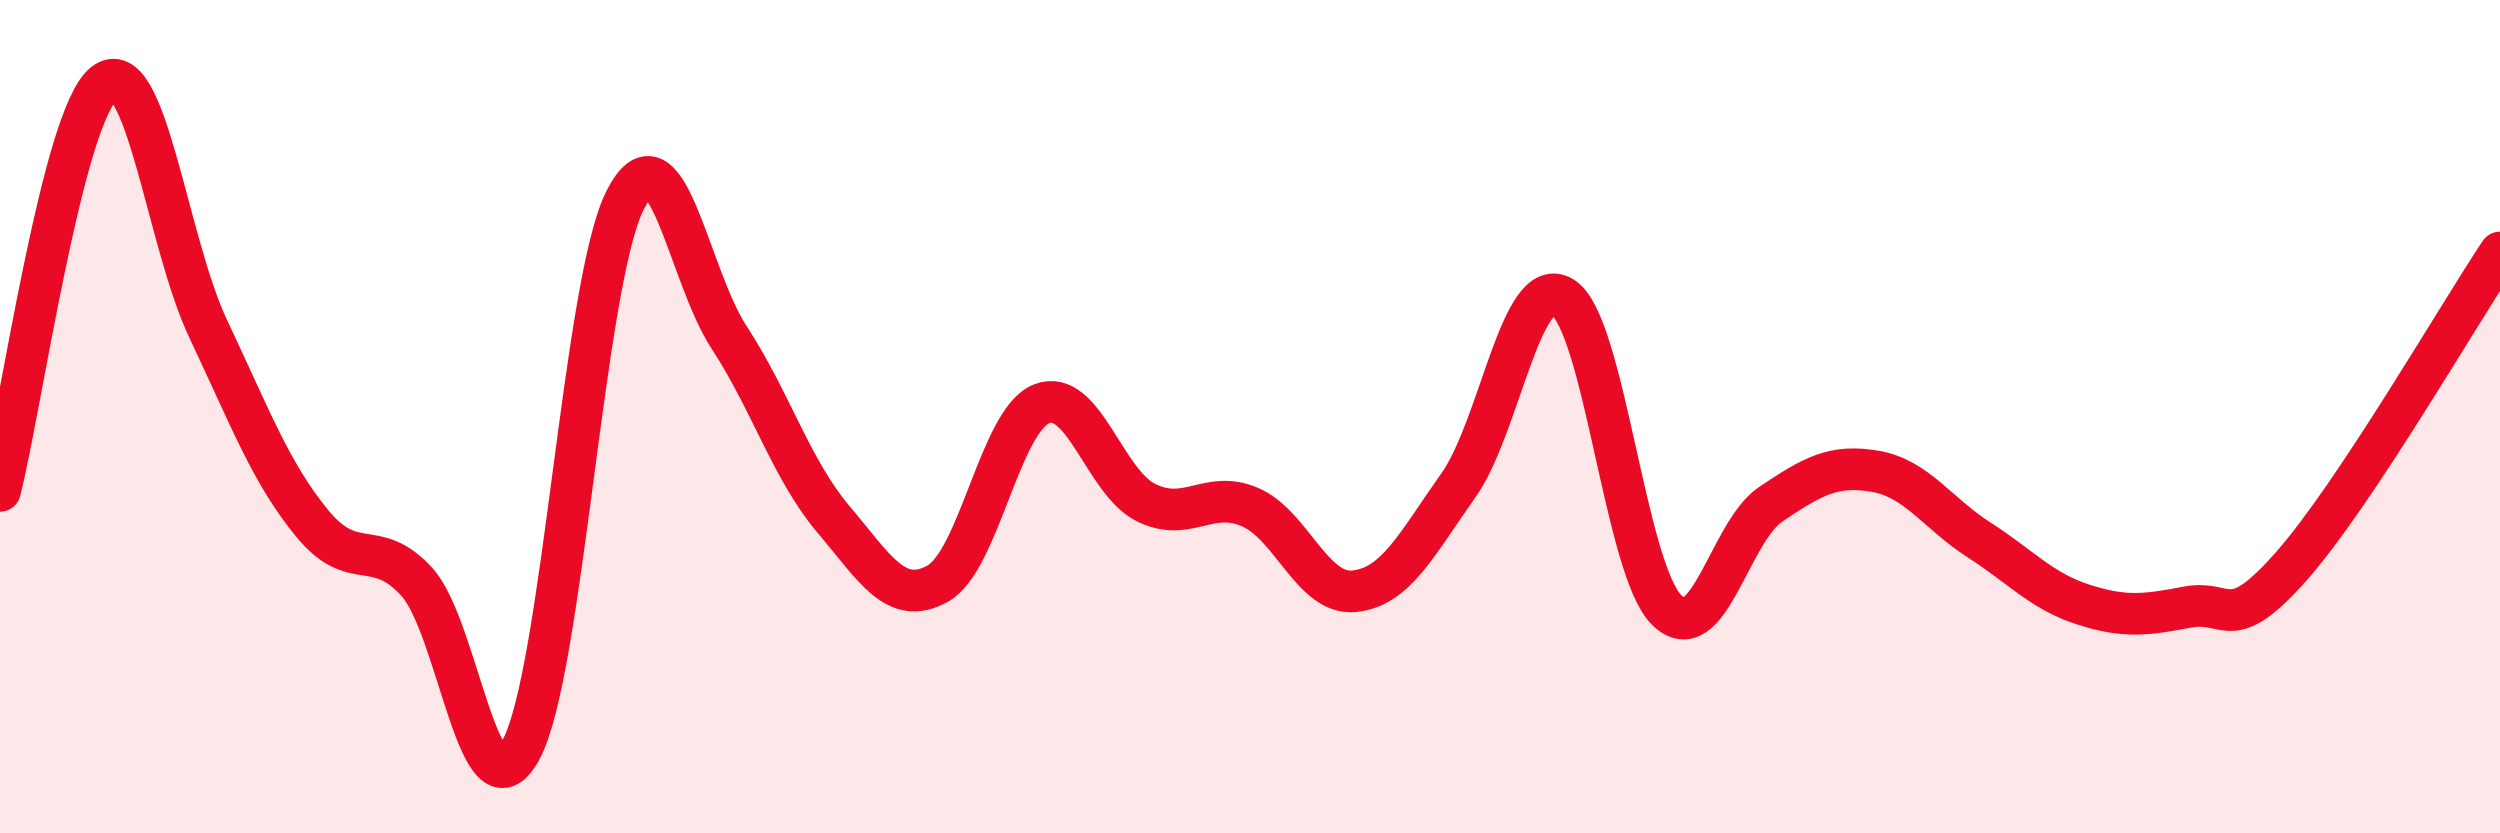
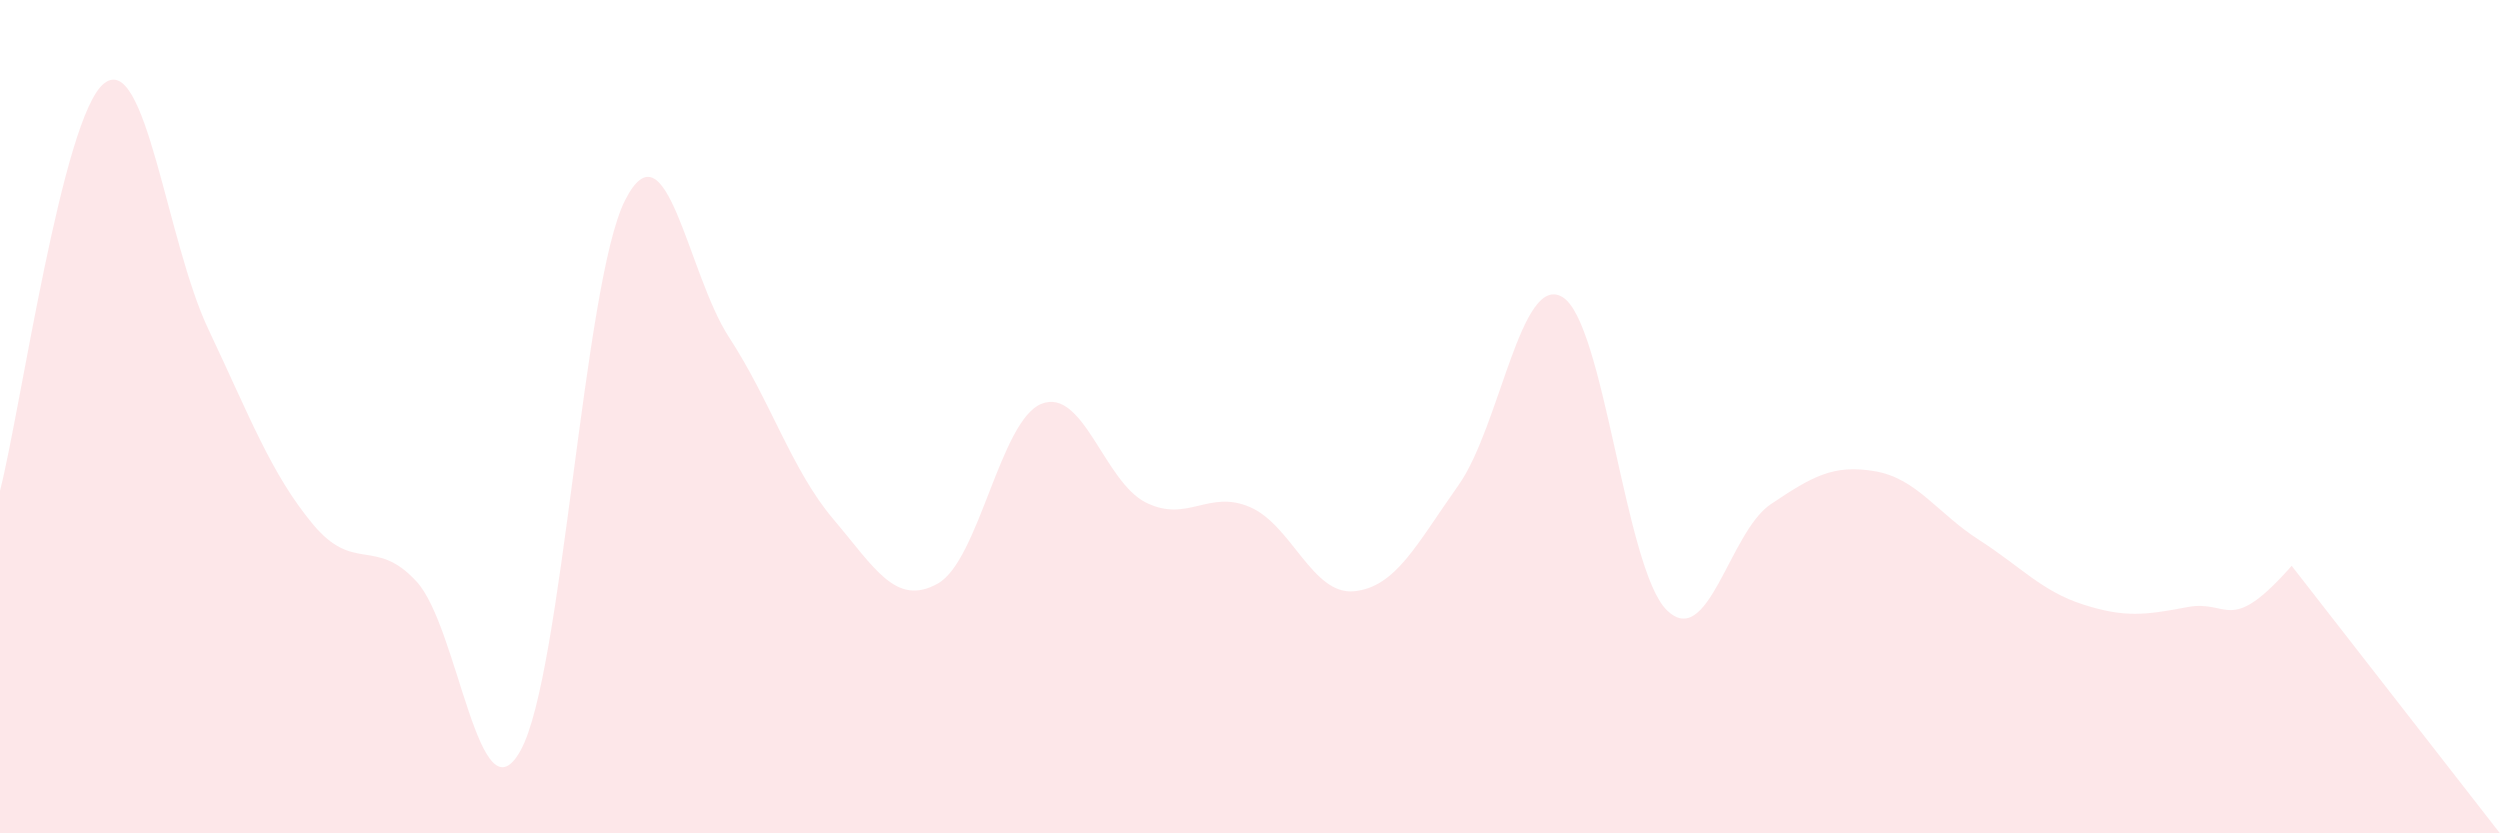
<svg xmlns="http://www.w3.org/2000/svg" width="60" height="20" viewBox="0 0 60 20">
-   <path d="M 0,11.78 C 0.5,9.82 1.5,2.78 2.5,2 C 3.5,1.22 4,5.79 5,7.9 C 6,10.01 6.5,11.36 7.5,12.57 C 8.5,13.78 9,12.87 10,13.96 C 11,15.05 11.5,19.83 12.5,18 C 13.5,16.17 14,6.79 15,4.81 C 16,2.83 16.5,6.57 17.5,8.1 C 18.5,9.63 19,11.28 20,12.46 C 21,13.64 21.5,14.56 22.5,14.01 C 23.5,13.46 24,10.08 25,9.69 C 26,9.3 26.5,11.56 27.5,12.06 C 28.5,12.56 29,11.74 30,12.17 C 31,12.6 31.5,14.29 32.5,14.19 C 33.5,14.09 34,13.06 35,11.65 C 36,10.24 36.5,6.53 37.5,7.13 C 38.5,7.73 39,13.65 40,14.64 C 41,15.63 41.5,12.77 42.5,12.1 C 43.5,11.43 44,11.14 45,11.31 C 46,11.48 46.5,12.32 47.5,12.96 C 48.5,13.6 49,14.19 50,14.51 C 51,14.83 51.5,14.76 52.5,14.57 C 53.5,14.38 53.5,15.28 55,13.58 C 56.5,11.88 59,7.56 60,6.06L60 20L0 20Z" fill="#EB0A25" opacity="0.1" stroke-linecap="round" stroke-linejoin="round" />
-   <path d="M 0,11.78 C 0.5,9.82 1.5,2.78 2.5,2 C 3.5,1.22 4,5.79 5,7.9 C 6,10.01 6.5,11.36 7.5,12.57 C 8.5,13.78 9,12.87 10,13.96 C 11,15.05 11.5,19.83 12.5,18 C 13.5,16.17 14,6.79 15,4.81 C 16,2.83 16.5,6.57 17.5,8.1 C 18.5,9.63 19,11.28 20,12.46 C 21,13.64 21.5,14.56 22.5,14.01 C 23.5,13.46 24,10.08 25,9.69 C 26,9.3 26.5,11.56 27.5,12.06 C 28.5,12.56 29,11.74 30,12.17 C 31,12.6 31.5,14.29 32.5,14.19 C 33.5,14.09 34,13.06 35,11.65 C 36,10.24 36.5,6.53 37.5,7.13 C 38.5,7.73 39,13.65 40,14.64 C 41,15.63 41.5,12.77 42.5,12.1 C 43.5,11.43 44,11.14 45,11.31 C 46,11.48 46.5,12.32 47.5,12.96 C 48.5,13.6 49,14.19 50,14.51 C 51,14.83 51.5,14.76 52.5,14.57 C 53.5,14.38 53.5,15.28 55,13.58 C 56.5,11.88 59,7.56 60,6.06" stroke="#EB0A25" stroke-width="1" fill="none" stroke-linecap="round" stroke-linejoin="round" />
+   <path d="M 0,11.78 C 0.5,9.82 1.5,2.78 2.5,2 C 3.5,1.22 4,5.79 5,7.9 C 6,10.01 6.5,11.36 7.5,12.57 C 8.5,13.78 9,12.87 10,13.96 C 11,15.05 11.5,19.83 12.5,18 C 13.5,16.17 14,6.79 15,4.81 C 16,2.83 16.5,6.57 17.5,8.1 C 18.5,9.63 19,11.28 20,12.46 C 21,13.64 21.5,14.56 22.5,14.01 C 23.5,13.46 24,10.08 25,9.69 C 26,9.3 26.5,11.56 27.5,12.06 C 28.5,12.56 29,11.74 30,12.17 C 31,12.6 31.5,14.29 32.5,14.19 C 33.5,14.09 34,13.06 35,11.65 C 36,10.24 36.5,6.53 37.5,7.13 C 38.5,7.73 39,13.65 40,14.64 C 41,15.63 41.5,12.77 42.5,12.1 C 43.5,11.43 44,11.14 45,11.31 C 46,11.48 46.5,12.32 47.5,12.96 C 48.5,13.6 49,14.19 50,14.51 C 51,14.83 51.5,14.76 52.5,14.57 C 53.5,14.38 53.5,15.28 55,13.58 L60 20L0 20Z" fill="#EB0A25" opacity="0.1" stroke-linecap="round" stroke-linejoin="round" />
</svg>